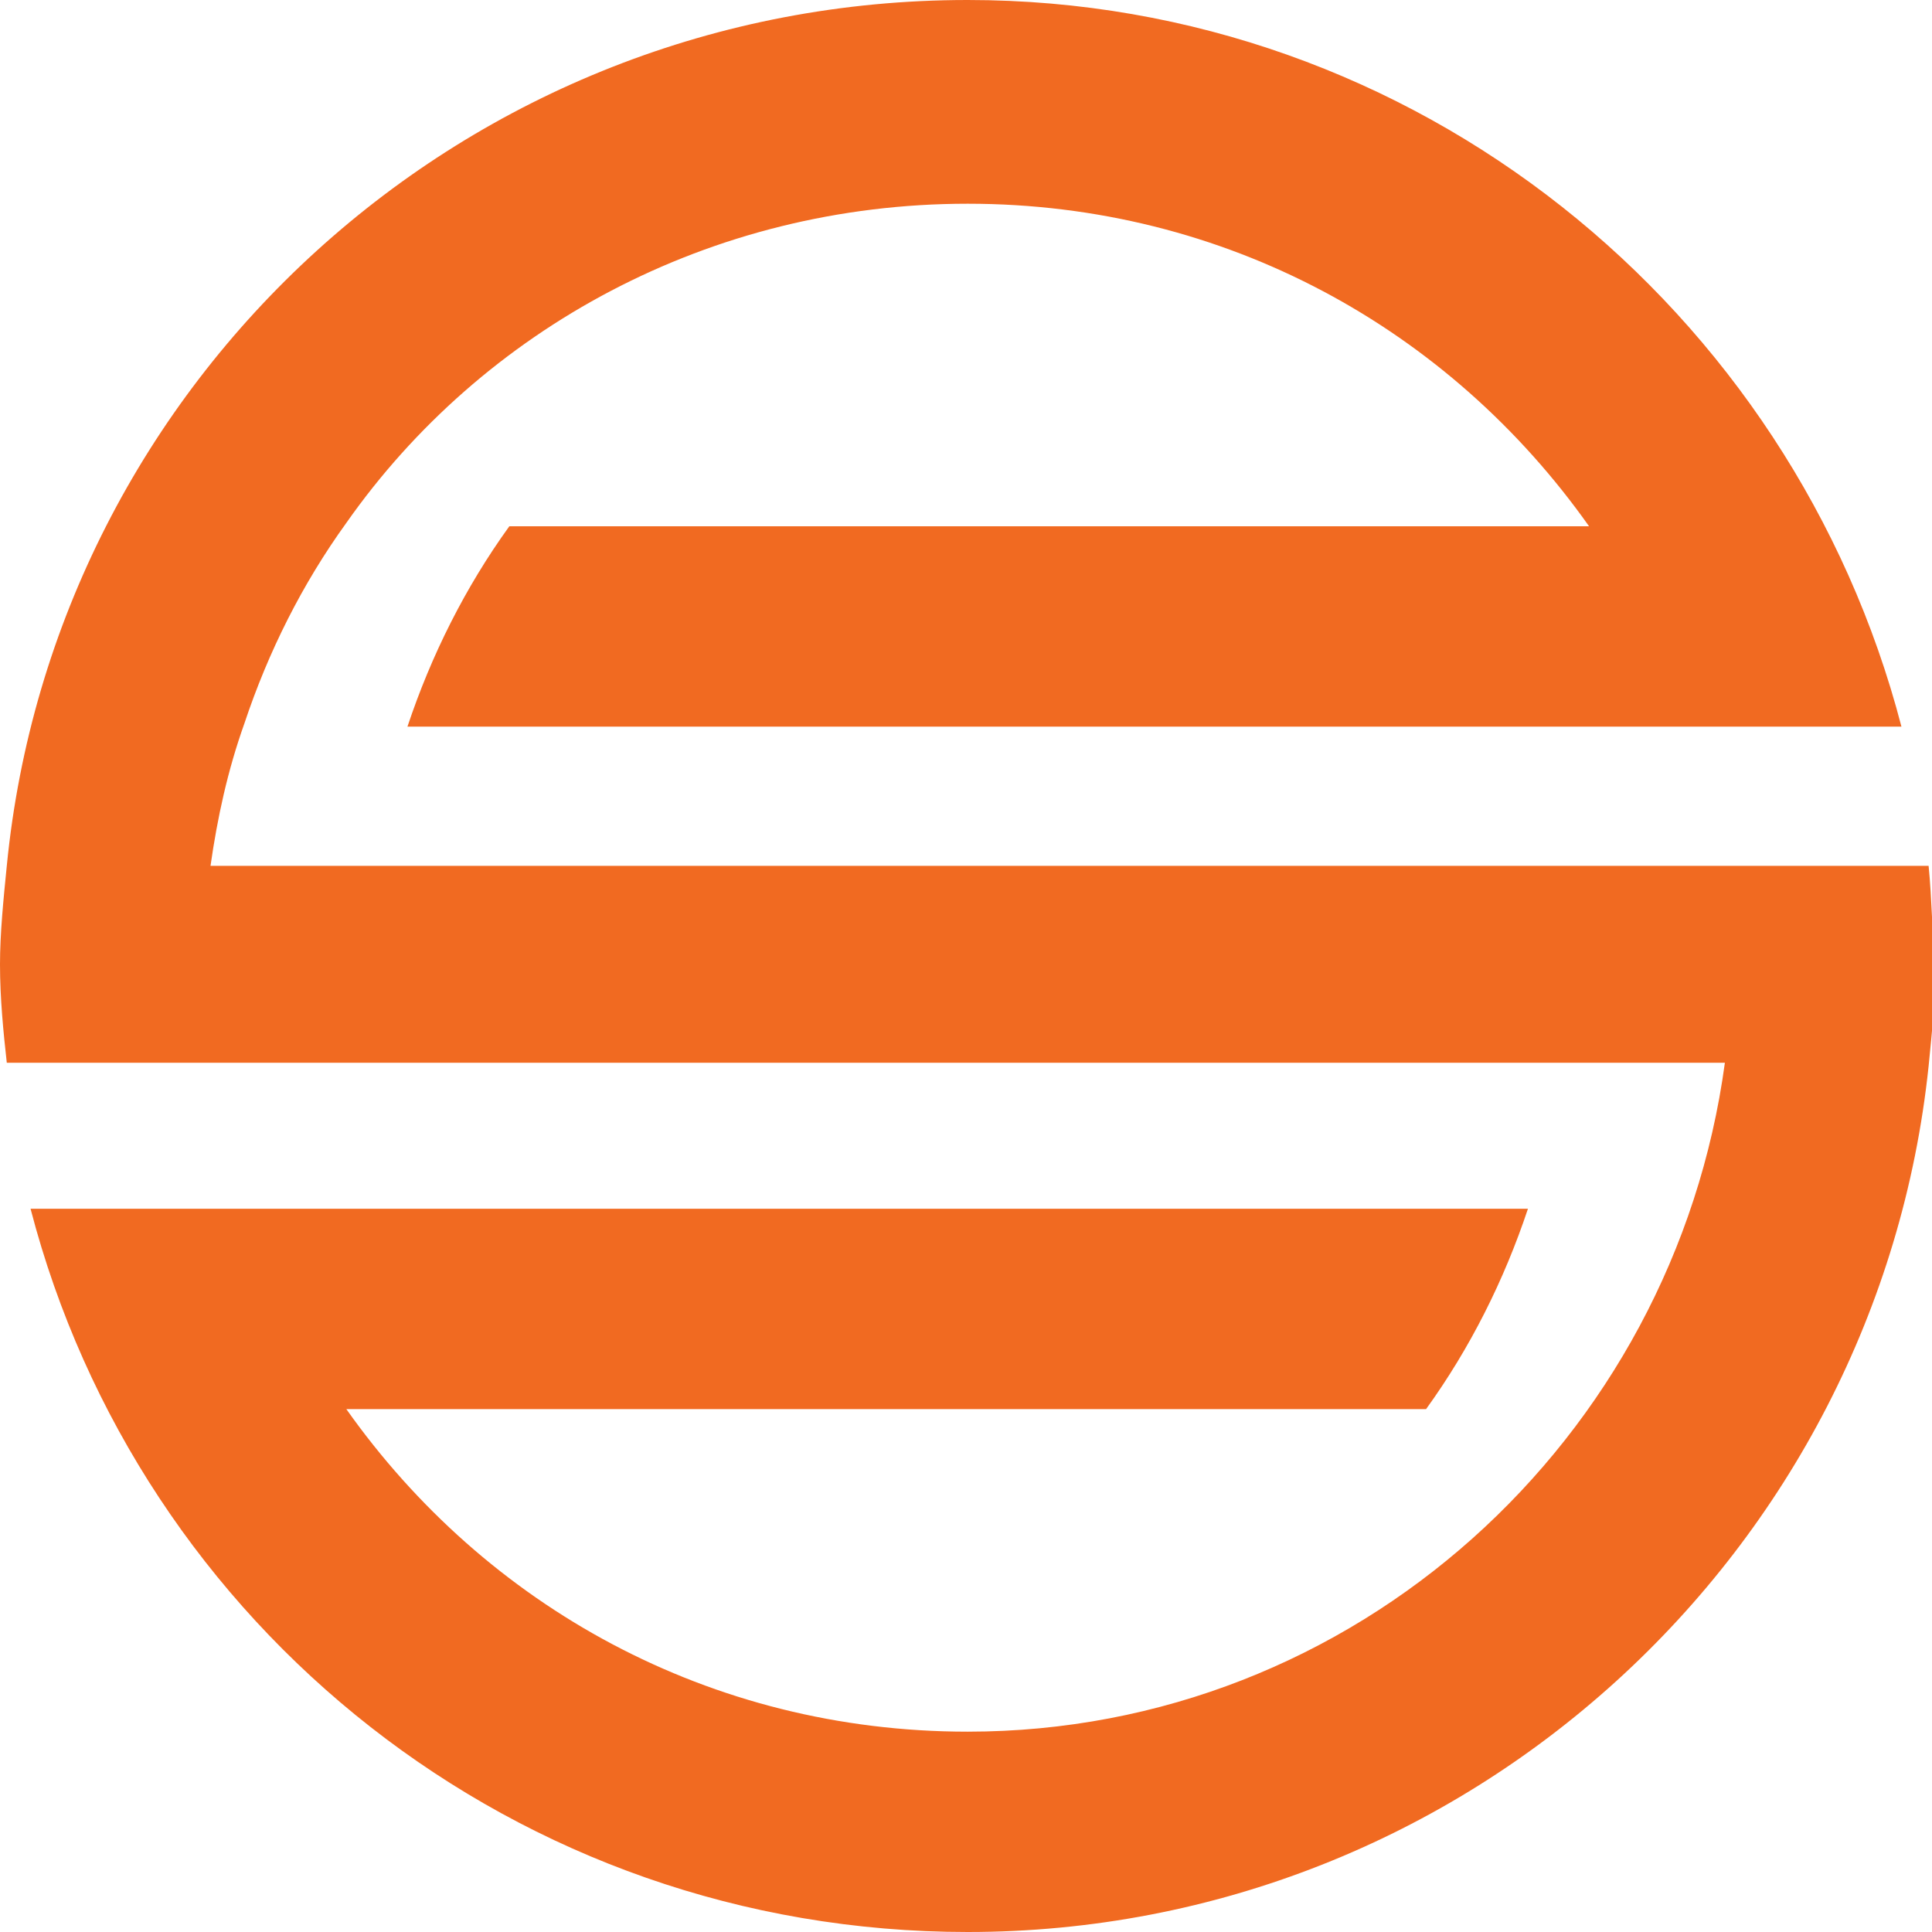
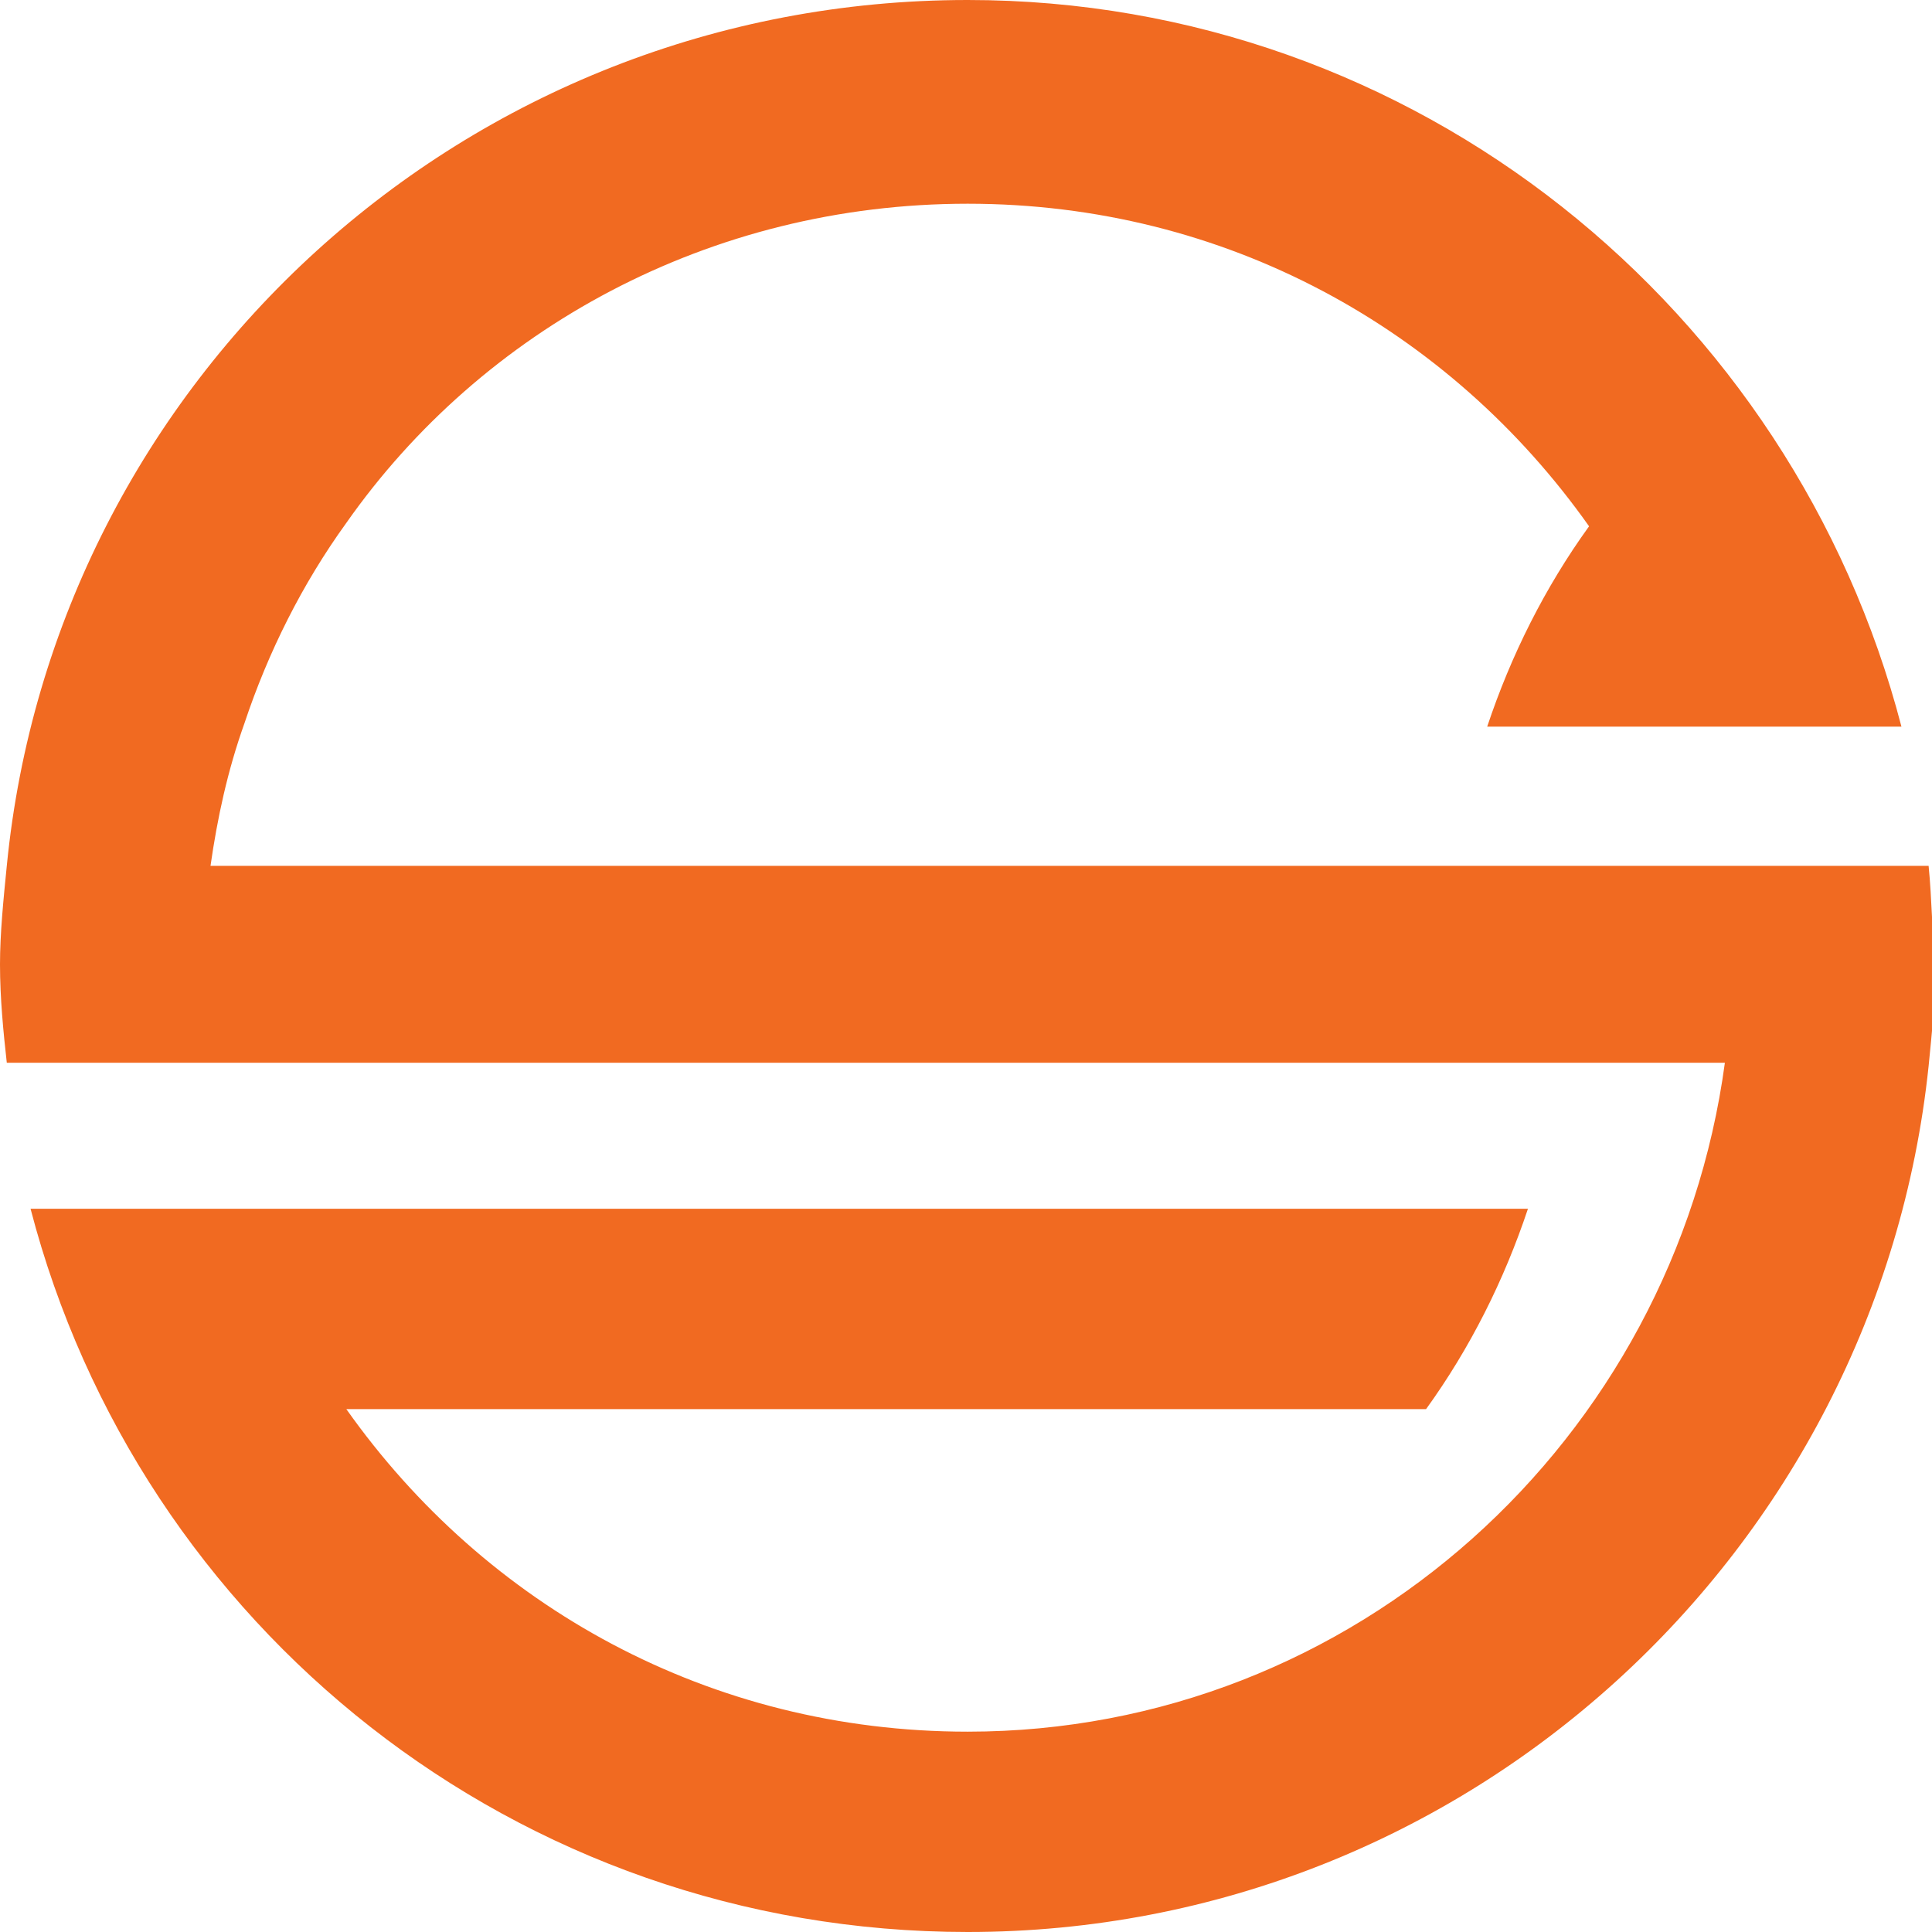
<svg xmlns="http://www.w3.org/2000/svg" version="1.1" id="Layer_1" x="0px" y="0px" viewBox="0 0 56.9 56.9" style="enable-background:new 0 0 56.9 56.9;" xml:space="preserve">
  <style type="text/css">
	.st0{fill:#F16A21;}
</style>
-   <path class="st0" d="M56.8,25.5H6.2c0.2-1.4,0.5-2.8,1-4.2c0.7-2.1,1.7-4.1,3-5.9C14.2,9.7,20.9,6,28.5,6c7.6,0,14.2,3.7,18.3,9.5  H15c-1.3,1.8-2.3,3.8-3,5.9H56C52.8,9.1,41.7,0,28.5,0C13.7,0,1.6,11.2,0.2,25.5c-0.1,1-0.2,2-0.2,2.9c0,1,0.1,2,0.2,2.9h50.6  C49.3,42.4,39.9,51,28.5,51c-7.6,0-14.2-3.7-18.3-9.5H42c1.3-1.8,2.3-3.8,3-5.9H0.9c3.2,12.3,14.3,21.3,27.6,21.3  c14.7,0,26.8-11.2,28.3-25.5c0.1-1,0.2-2,0.2-2.9C56.9,27.5,56.9,26.5,56.8,25.5z" />
+   <path class="st0" d="M56.8,25.5H6.2c0.2-1.4,0.5-2.8,1-4.2c0.7-2.1,1.7-4.1,3-5.9C14.2,9.7,20.9,6,28.5,6c7.6,0,14.2,3.7,18.3,9.5  c-1.3,1.8-2.3,3.8-3,5.9H56C52.8,9.1,41.7,0,28.5,0C13.7,0,1.6,11.2,0.2,25.5c-0.1,1-0.2,2-0.2,2.9c0,1,0.1,2,0.2,2.9h50.6  C49.3,42.4,39.9,51,28.5,51c-7.6,0-14.2-3.7-18.3-9.5H42c1.3-1.8,2.3-3.8,3-5.9H0.9c3.2,12.3,14.3,21.3,27.6,21.3  c14.7,0,26.8-11.2,28.3-25.5c0.1-1,0.2-2,0.2-2.9C56.9,27.5,56.9,26.5,56.8,25.5z" />
</svg>